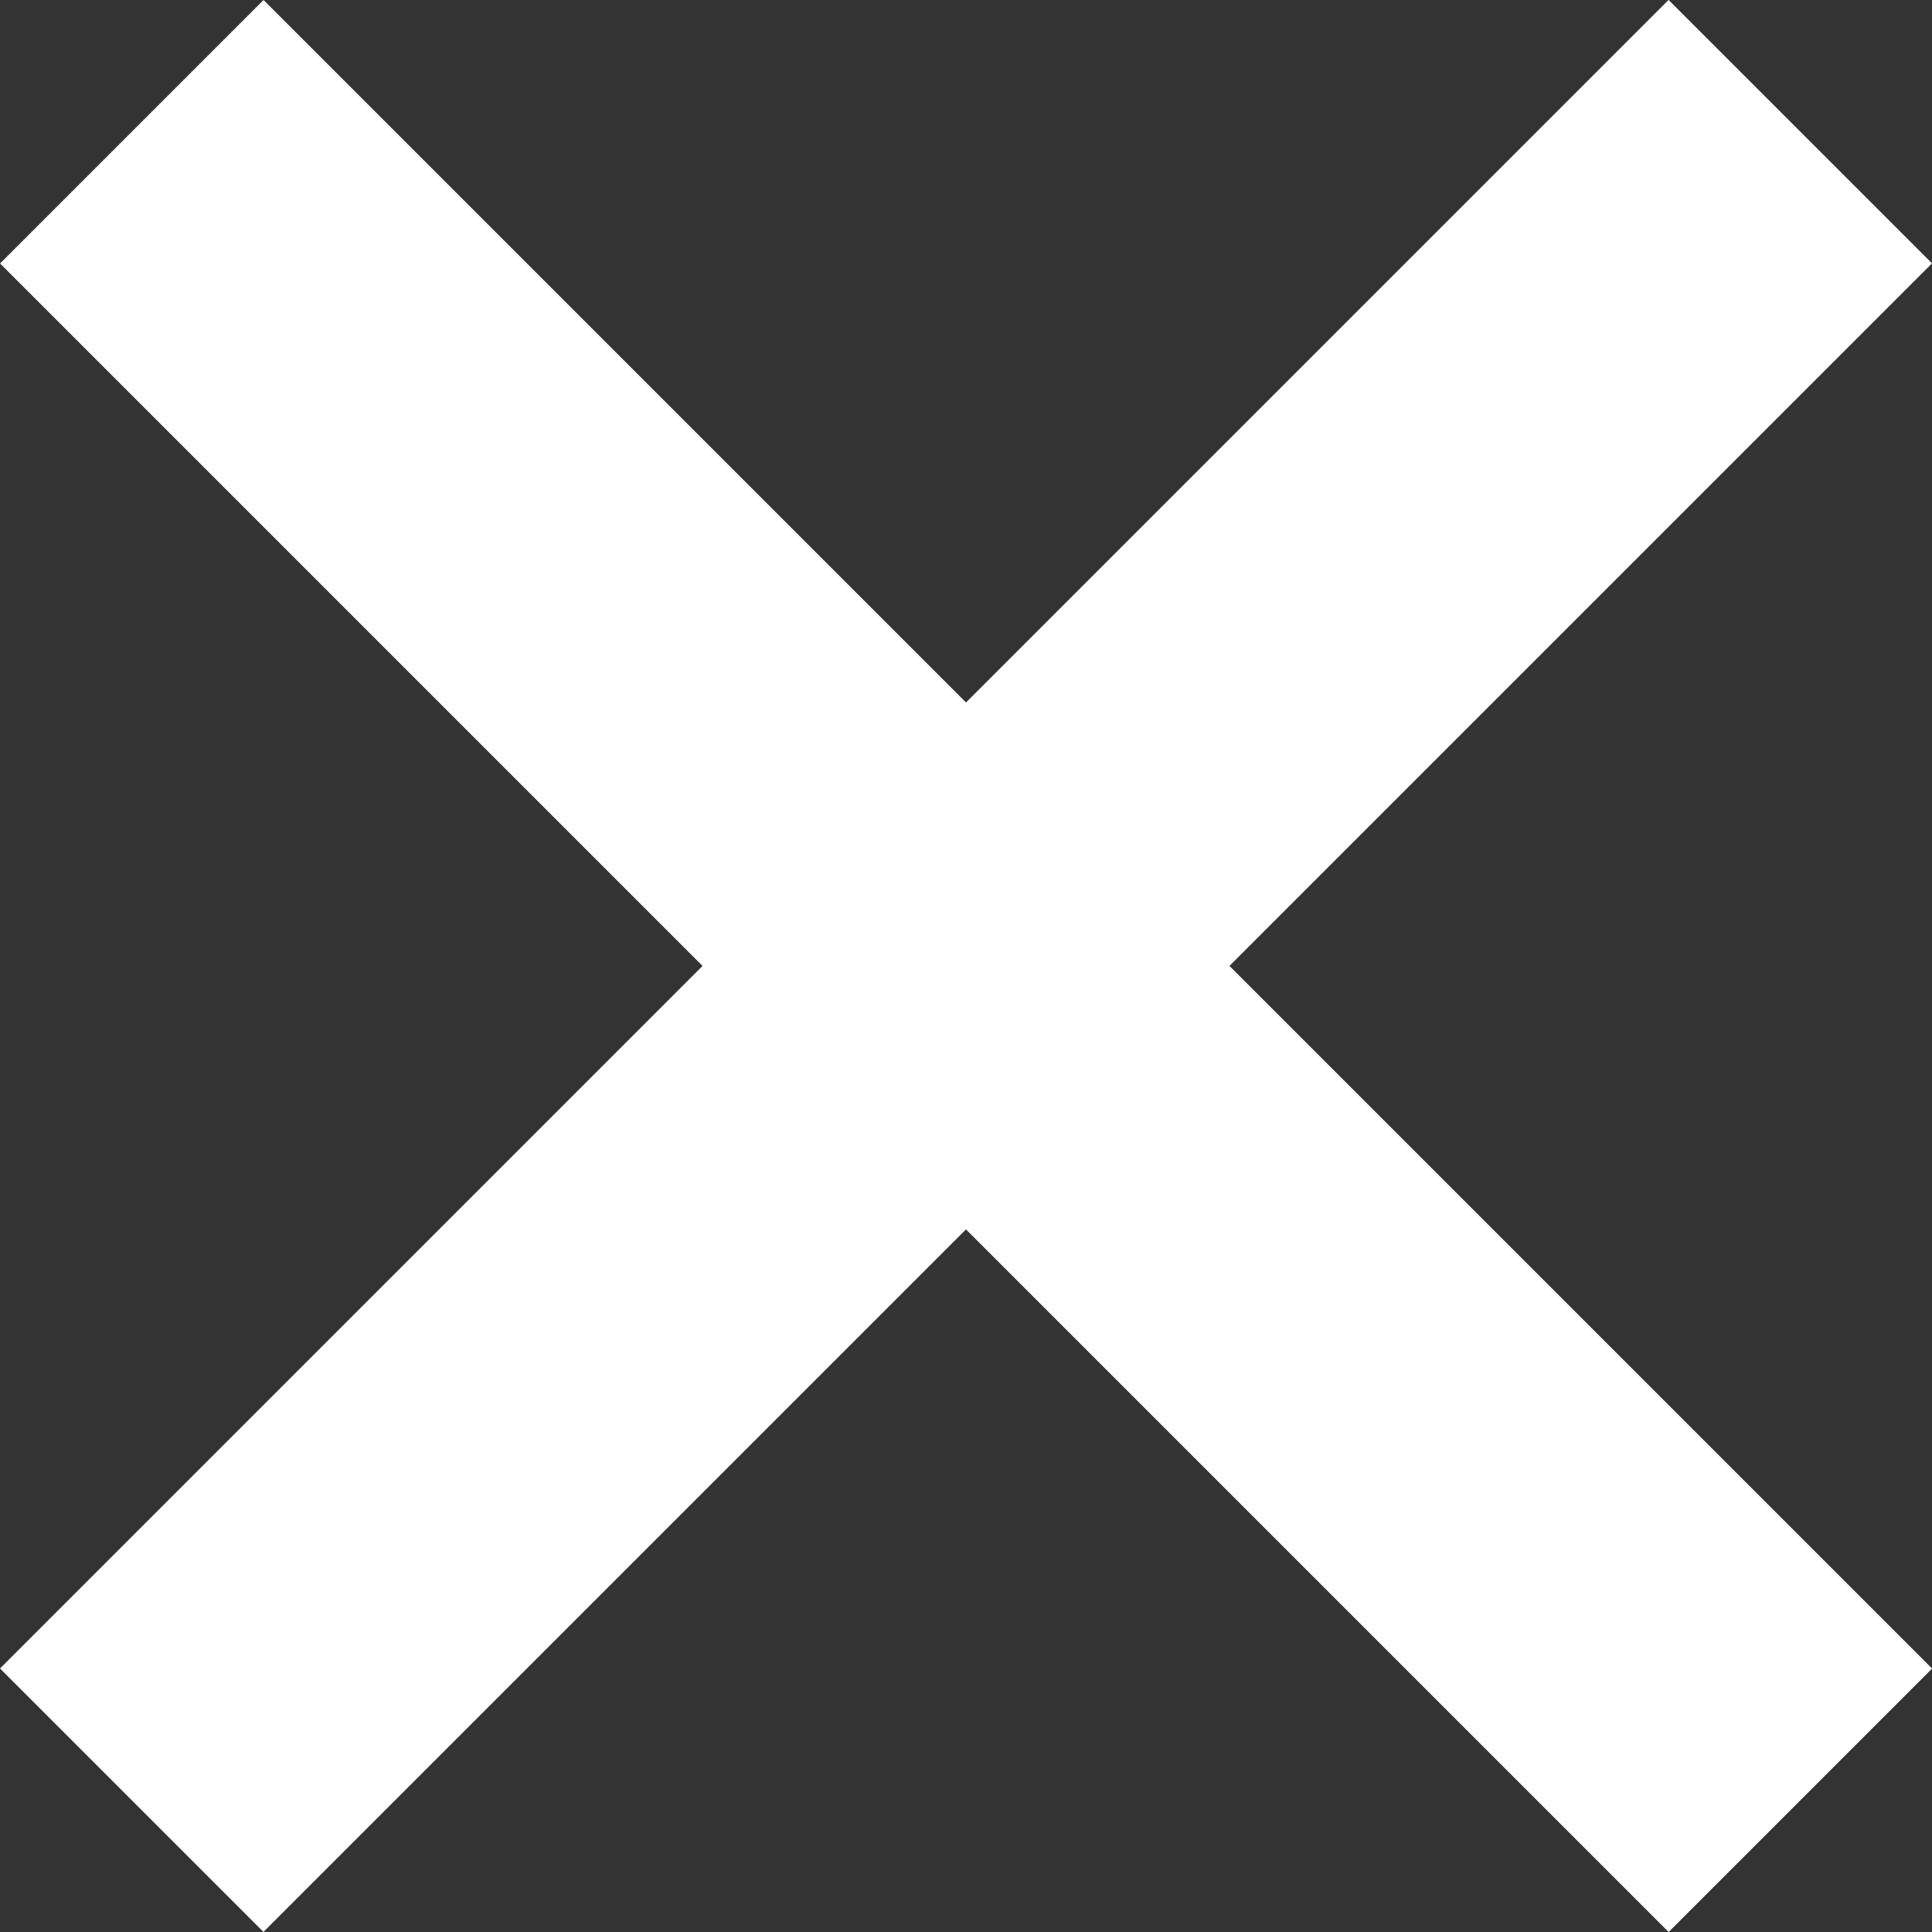
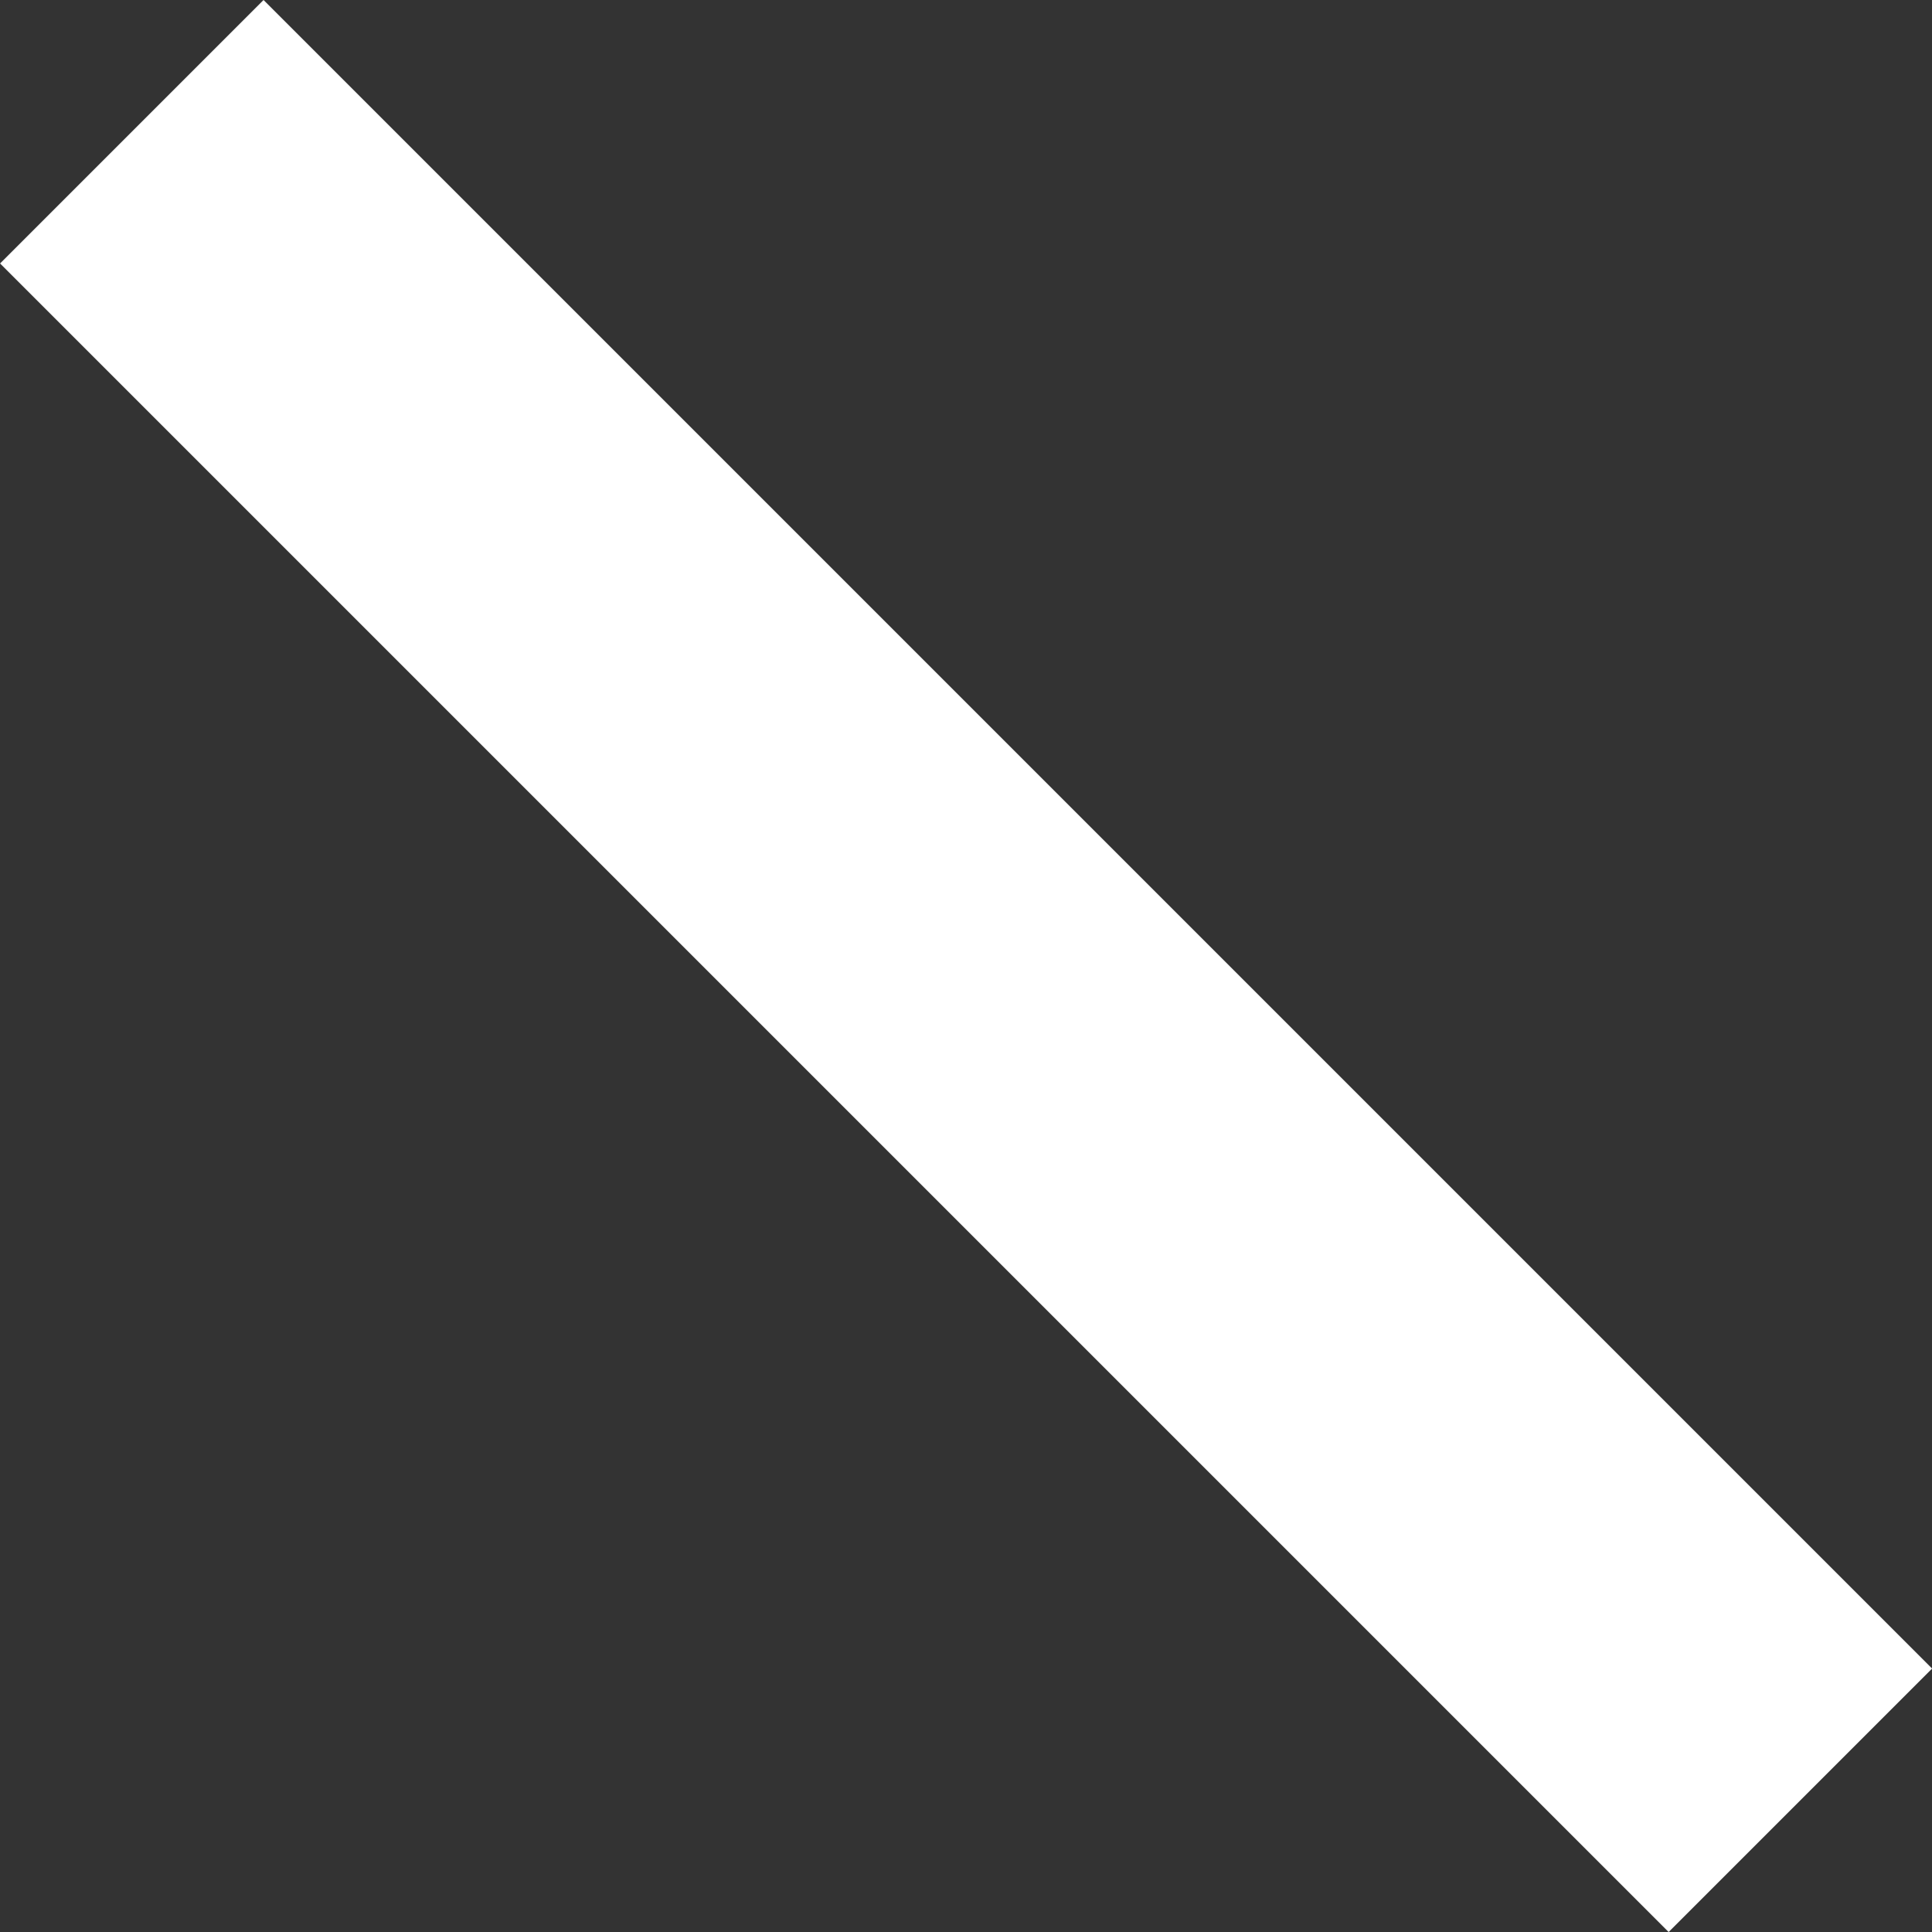
<svg xmlns="http://www.w3.org/2000/svg" viewBox="0 0 11.532 11.532">
  <rect x="0" y="0" width="11.532" height="11.532" fill="#333333" stroke="none" />
  <defs>
    <style>.a{fill:#fff;}</style>
  </defs>
  <g transform="translate(-37.276 -25)">
    <rect class="a" width="14.085" height="2.224" transform="translate(38.849 25) rotate(45)" />
-     <rect class="a" width="14.085" height="2.224" transform="translate(37.276 34.959) rotate(-45)" />
  </g>
</svg>